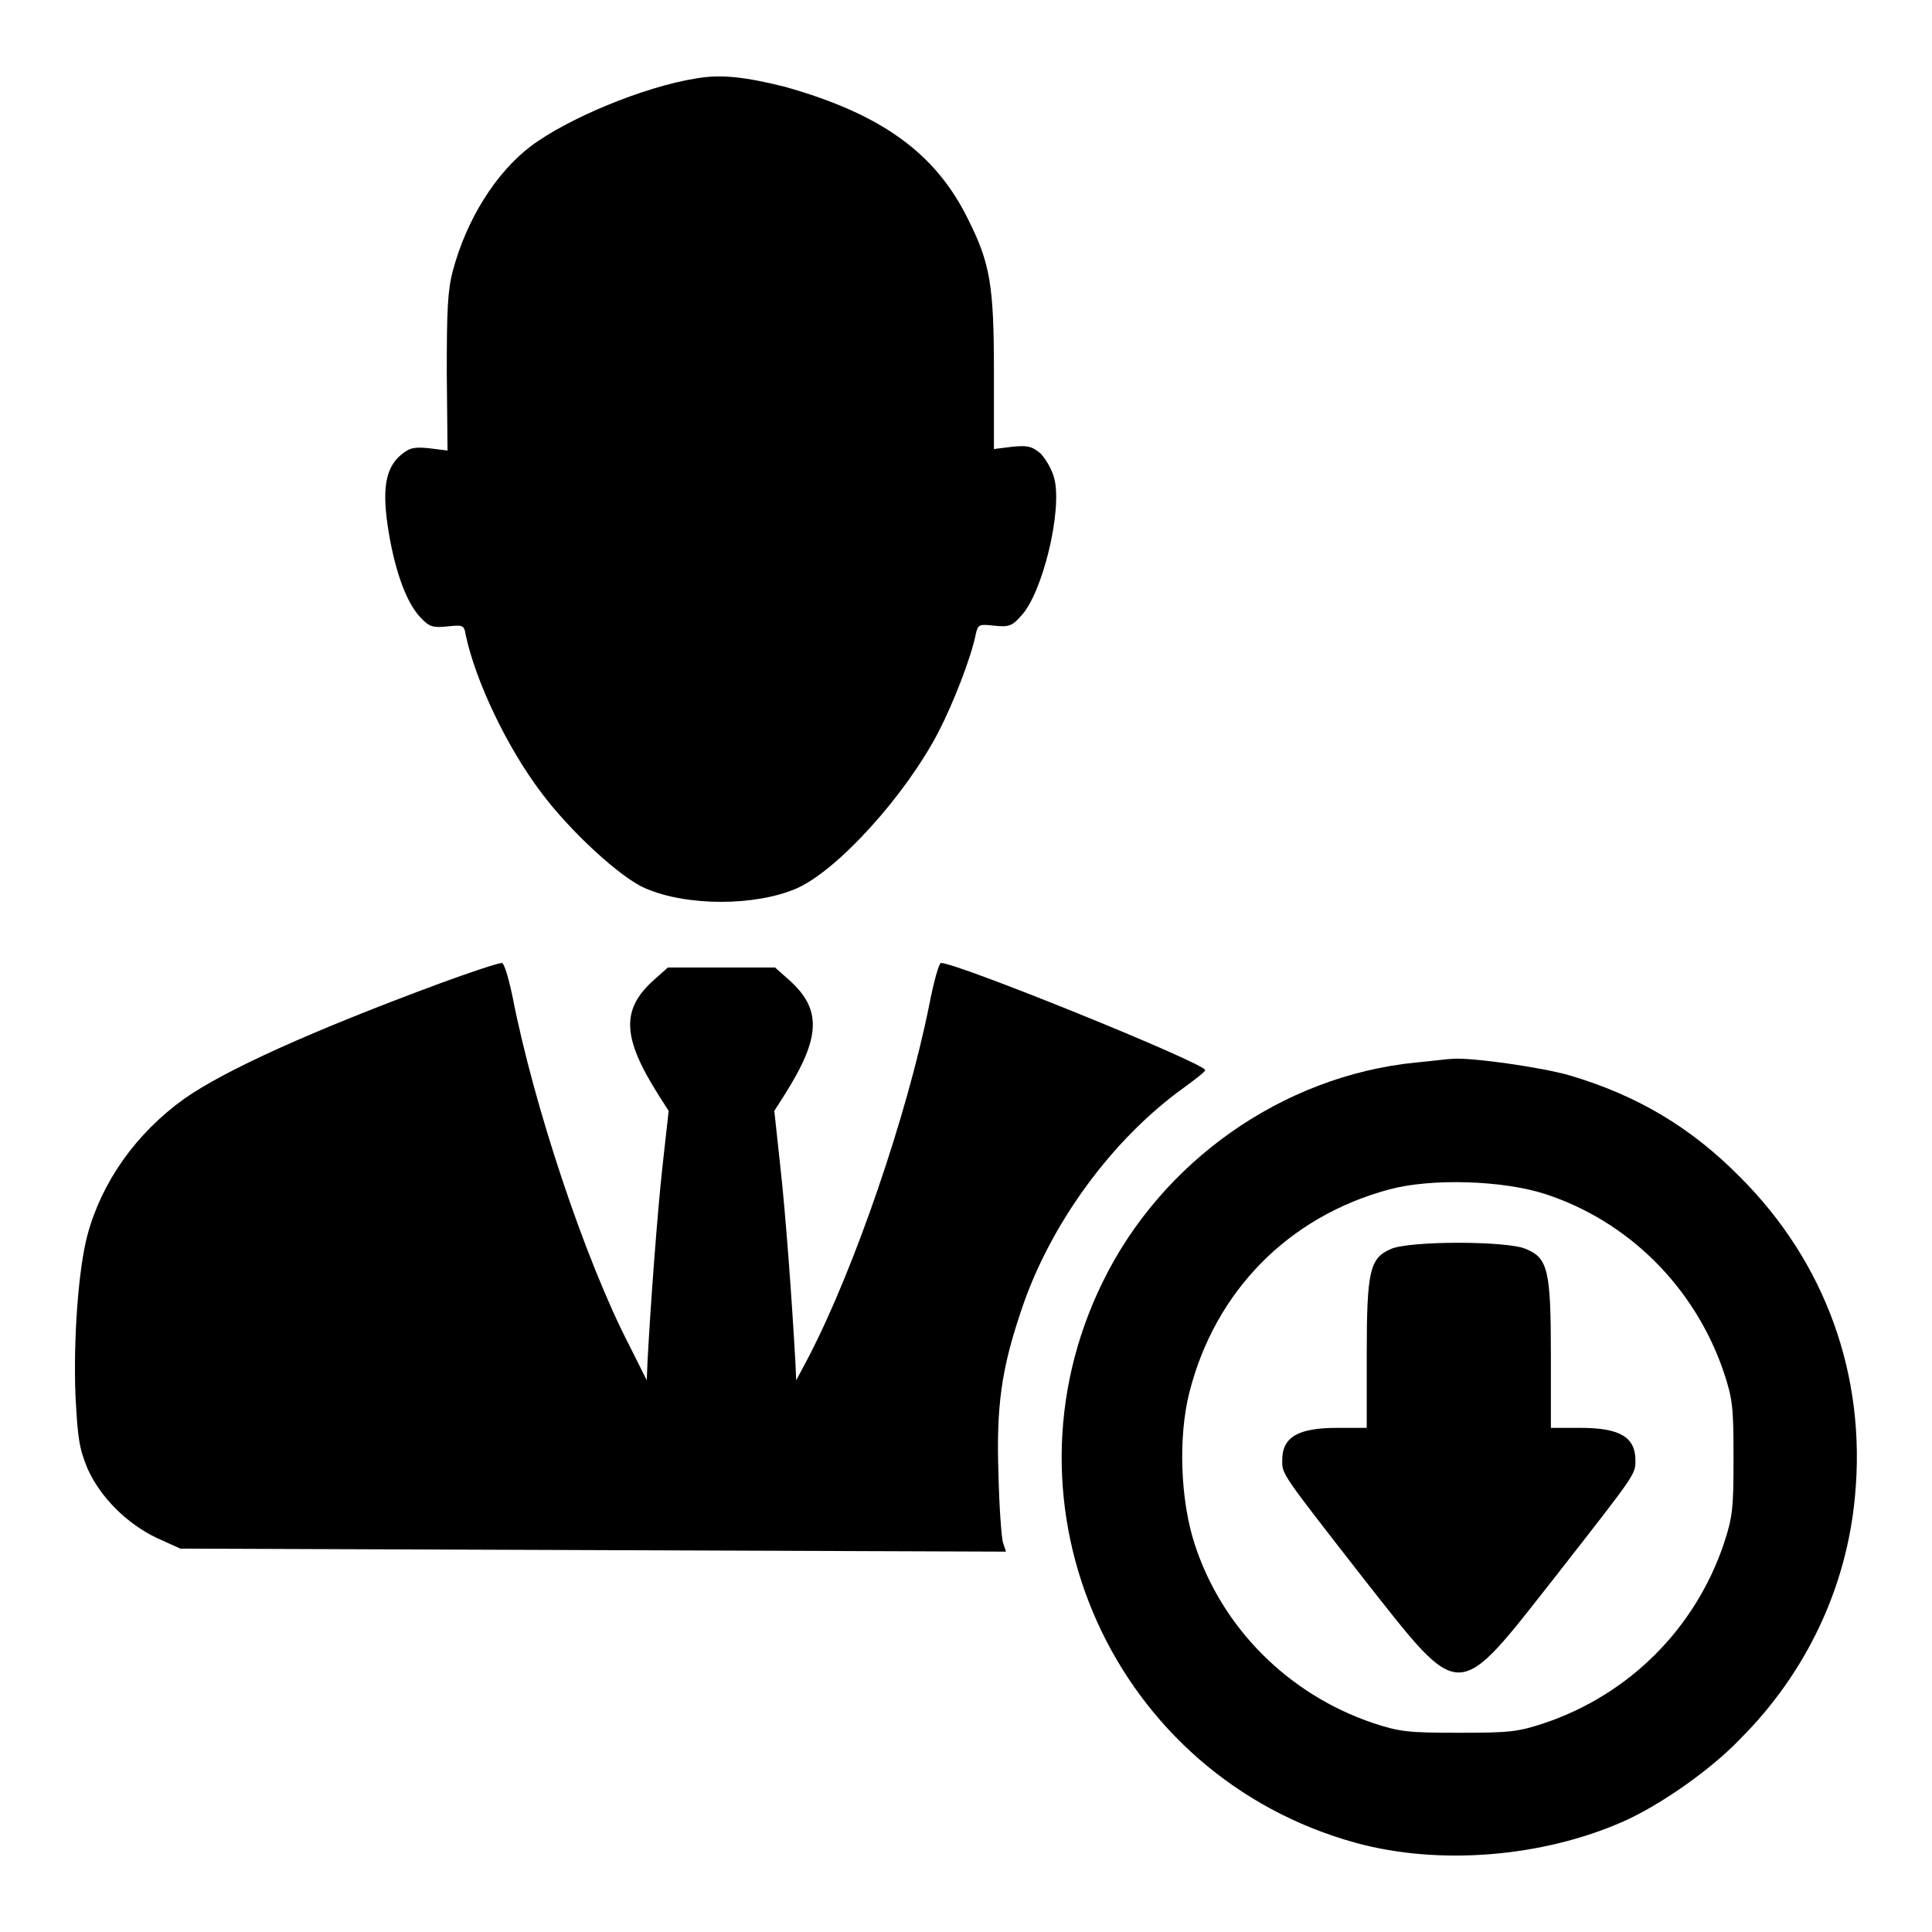
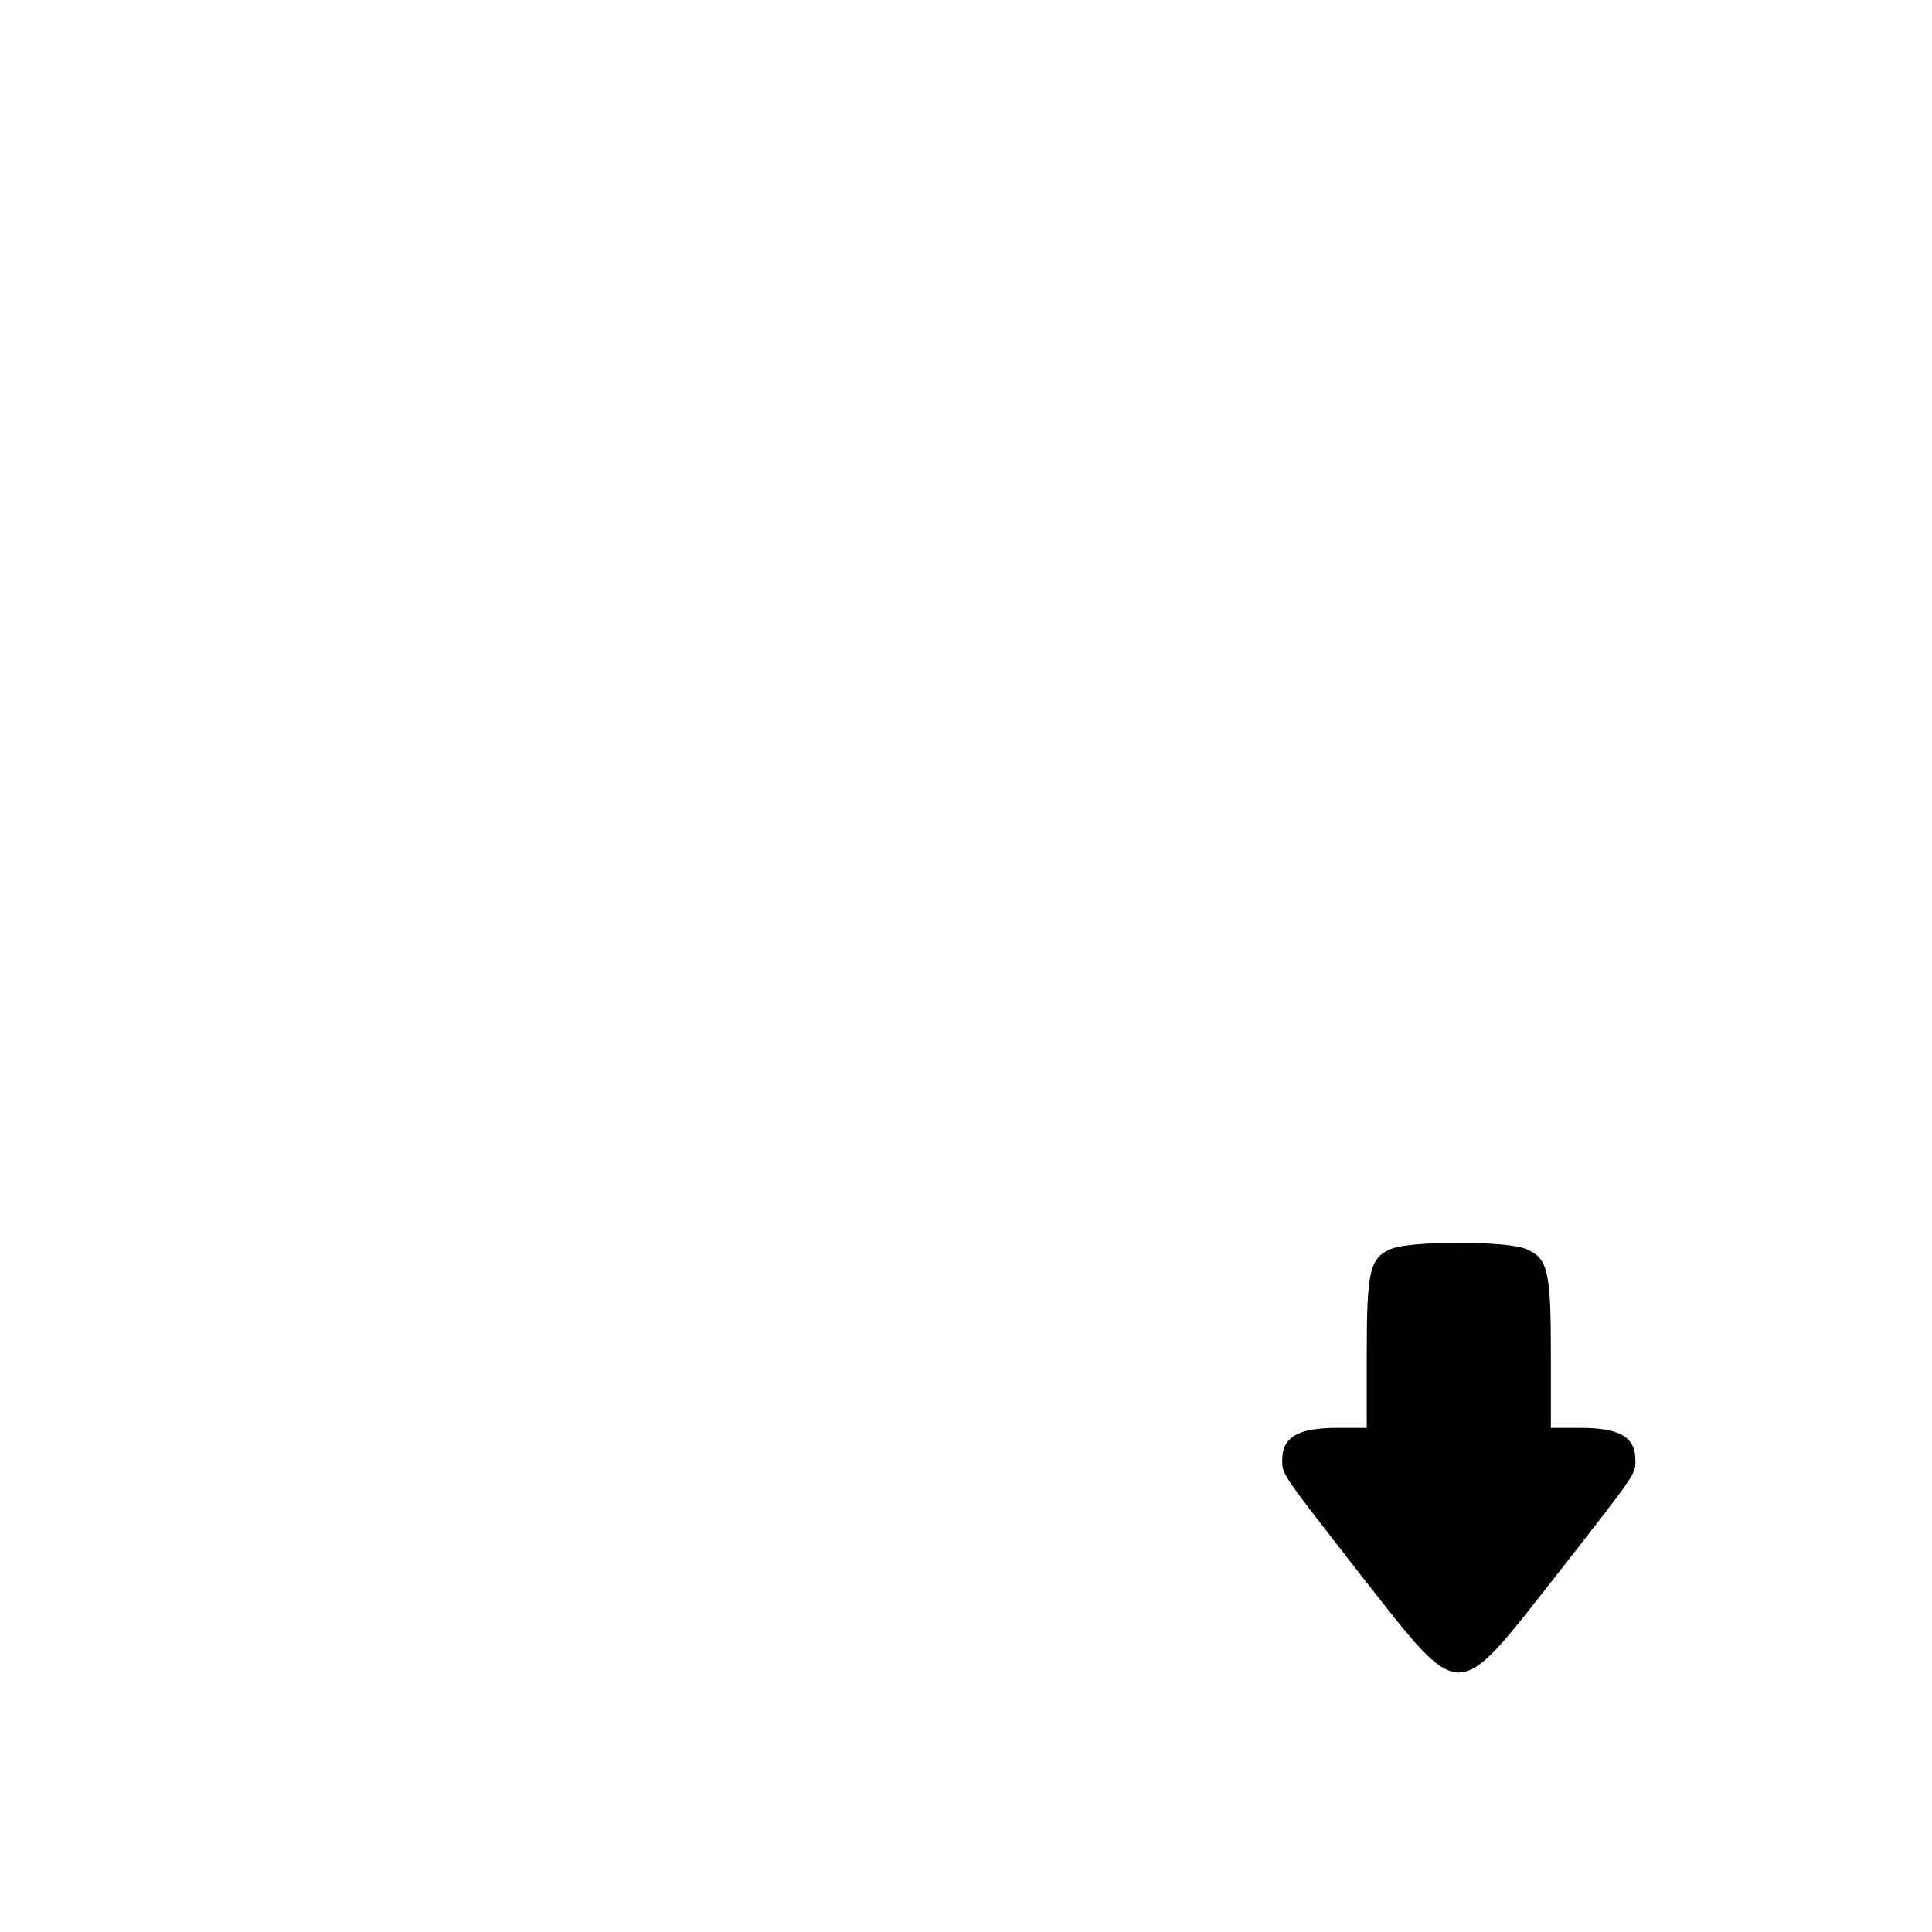
<svg xmlns="http://www.w3.org/2000/svg" version="1.1" x="0px" y="0px" viewBox="0 0 256 256" enable-background="new 0 0 256 256" xml:space="preserve">
  <g>
    <g>
      <g>
-         <path fill="#000000" d="M92.2,10.4c-6.9,1.1-17,5.3-21.9,9c-4.6,3.5-8.5,9.7-10.3,16.5c-0.7,2.6-0.8,5.4-0.8,13.5l0.1,10.3l-2.4-0.3c-2-0.2-2.6-0.1-3.8,0.9c-2.1,1.8-2.5,4.7-1.6,10.2c0.9,5.4,2.4,9.4,4.2,11.3c1.2,1.3,1.7,1.4,3.6,1.2c2-0.2,2.2-0.2,2.4,1.1c1.3,6.1,5.4,14.8,10,20.9c3.8,5.1,10.5,11.3,13.8,12.7c5.5,2.4,14.6,2.4,20.1,0c5.4-2.4,14.4-12.3,18.8-20.8c1.9-3.7,4.3-9.8,4.9-12.9c0.3-1.3,0.5-1.3,2.4-1.1c1.9,0.2,2.4,0.1,3.6-1.3c2.8-2.9,5.5-13.9,4.4-18.2c-0.3-1.2-1.1-2.5-1.8-3.3c-1.2-1-1.8-1.1-3.8-0.9l-2.4,0.3l0-10.3c0-11.4-0.5-14.3-3.4-20.1c-4.3-8.8-11.5-14-24.3-17.6C98.8,10.2,95.5,9.8,92.2,10.4z" />
-         <path fill="#000000" d="M58.3,130.3c-17,6.3-28.5,11.5-33.9,15.3c-6.4,4.6-10.9,11-12.8,18c-1.2,4.4-1.9,13.9-1.6,21.3c0.3,5.8,0.5,7,1.6,9.7c1.7,3.8,5.2,7.3,9.2,9.2l3.1,1.4l54.7,0.2l54.7,0.2l-0.4-1.2c-0.2-0.7-0.5-4.7-0.6-9.1c-0.3-9,0.4-13.9,3-21.6c3.8-11.5,12.1-22.8,21.6-29.6c1.5-1.1,2.8-2.1,2.8-2.3c0-0.9-32.8-14.2-35-14.2c-0.3,0-1,2.6-1.6,5.7c-2.9,14.4-9.8,34.6-15.9,46.4l-1.7,3.2l-0.1-2.3c-0.5-8.9-1.3-19.7-2-26l-0.8-7.4l1.4-2.2c4.8-7.6,4.9-11.3,0.5-15.2l-1.8-1.6h-7.1h-7.1l-1.8,1.6c-4.4,3.9-4.3,7.6,0.5,15.2l1.4,2.2l-0.8,7.2c-0.7,6.3-1.6,18.5-2,26l-0.1,2.5l-2.3-4.6c-5.9-11.4-12.7-31.9-15.5-46.3c-0.5-2.4-1.1-4.4-1.4-4.4C66,127.6,62.4,128.8,58.3,130.3z" />
-         <path fill="#000000" d="M187.5,140.8c-17.6,1.8-33.6,13.1-41.4,29.1c-14.6,29.8,1.5,65.5,33.6,74.3c11,3,24.6,1.9,35.3-2.8c4.8-2.1,11.6-6.8,15.6-11c8.7-8.7,14.1-20,15.2-32.2c1.5-15.9-3.9-30.9-15.2-42.2c-6.6-6.7-13.8-10.9-22.6-13.5c-3.8-1.1-13.1-2.4-15.5-2.2C191.9,140.3,189.7,140.6,187.5,140.8z M204.7,158.2c11.1,3.6,19.9,12.4,23.7,23.6c1.2,3.6,1.3,4.7,1.3,11.4c0,6.6-0.1,7.8-1.3,11.4c-3.8,11.2-12.5,19.9-23.7,23.7c-3.6,1.2-4.7,1.3-11.4,1.3c-6.6,0-7.8-0.1-11.4-1.3c-11.2-3.8-20-12.6-23.6-23.7c-1.9-5.8-2.2-14.2-0.7-20.1c3.4-13.4,13.1-23.3,26.5-26.9C189.7,156.1,199.1,156.4,204.7,158.2z" />
        <path fill="#000000" d="M184.3,165.5c-2.8,1.2-3.2,2.9-3.2,14v9.7h-3.9c-5.2,0-7.3,1.2-7.3,4.3c0,1.9-0.1,1.7,10.8,15.7c13.1,16.6,12.1,16.6,25.4-0.3c10.7-13.7,10.6-13.5,10.6-15.4c0-3.1-2.1-4.3-7.3-4.3h-3.9v-9.7c0-11.2-0.4-12.8-3.3-14C199.8,164.4,186.7,164.4,184.3,165.5z" />
      </g>
    </g>
  </g>
</svg>